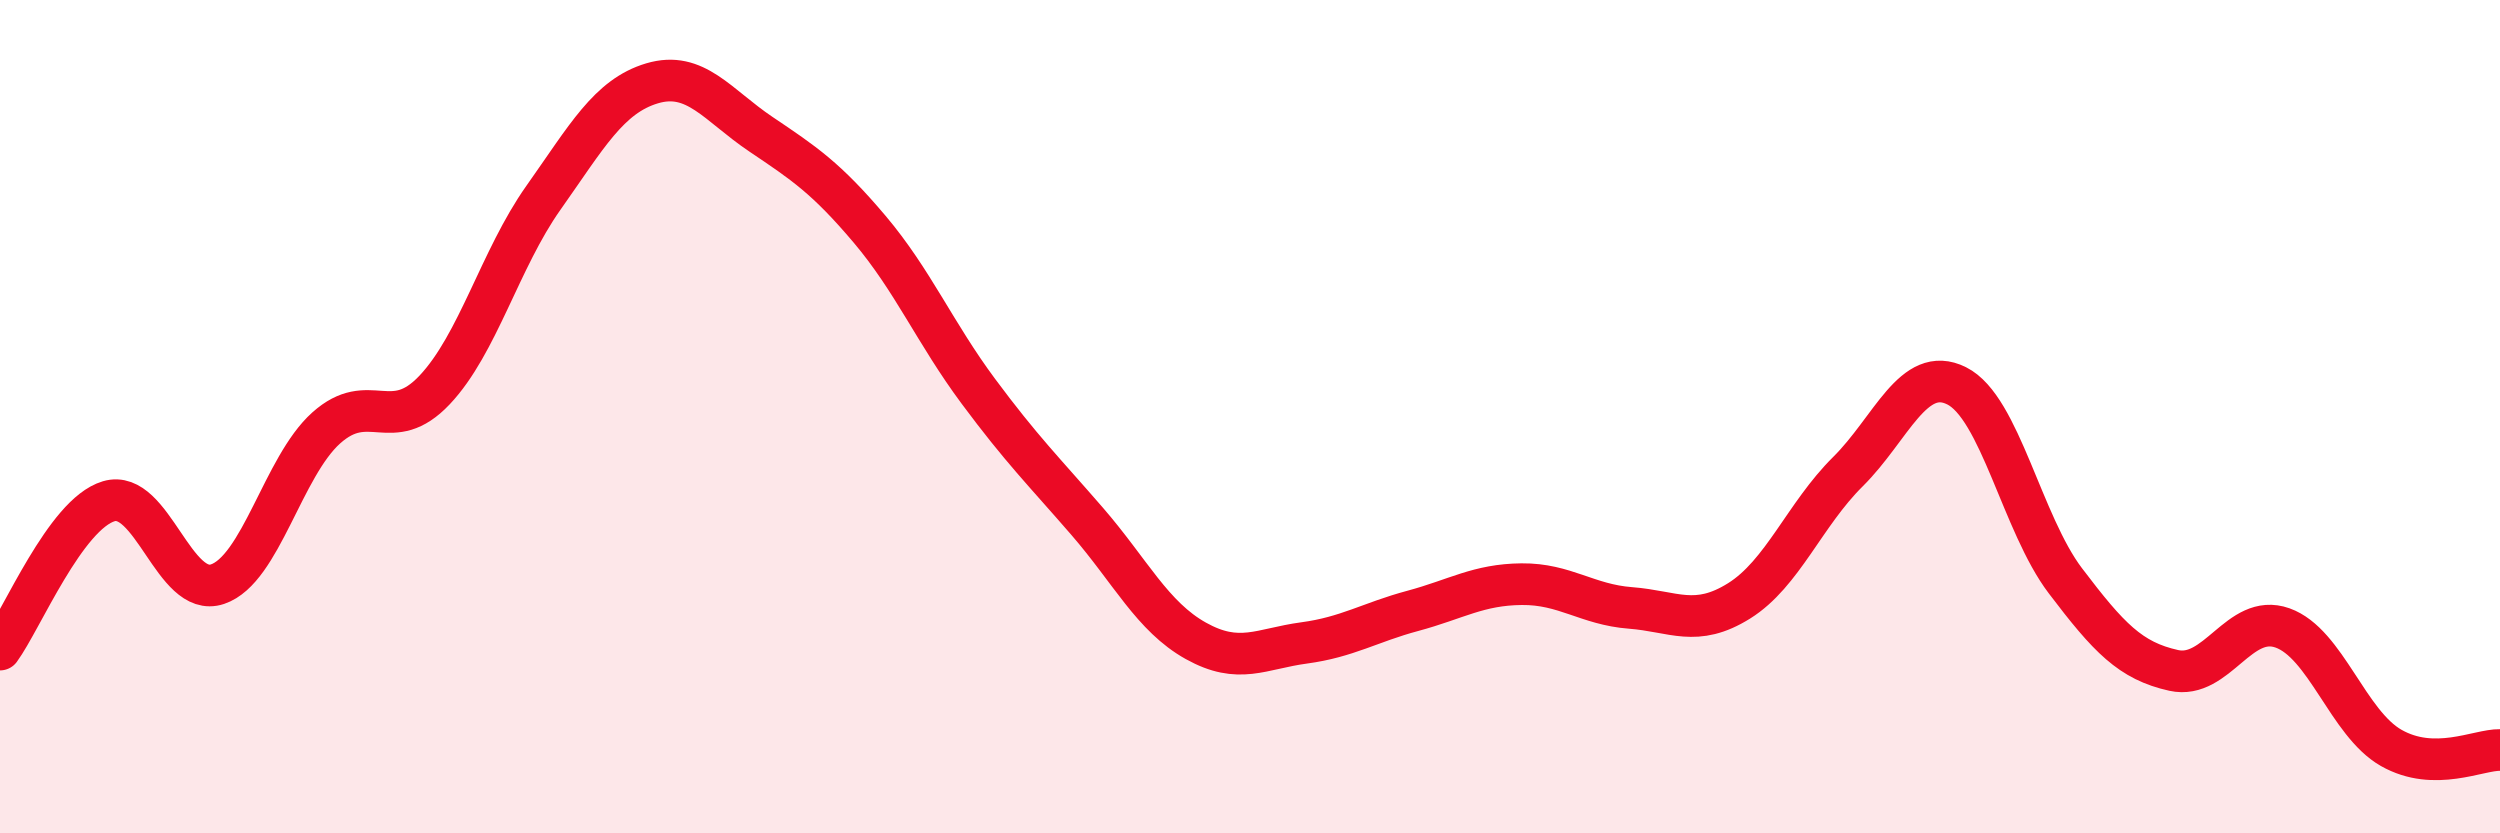
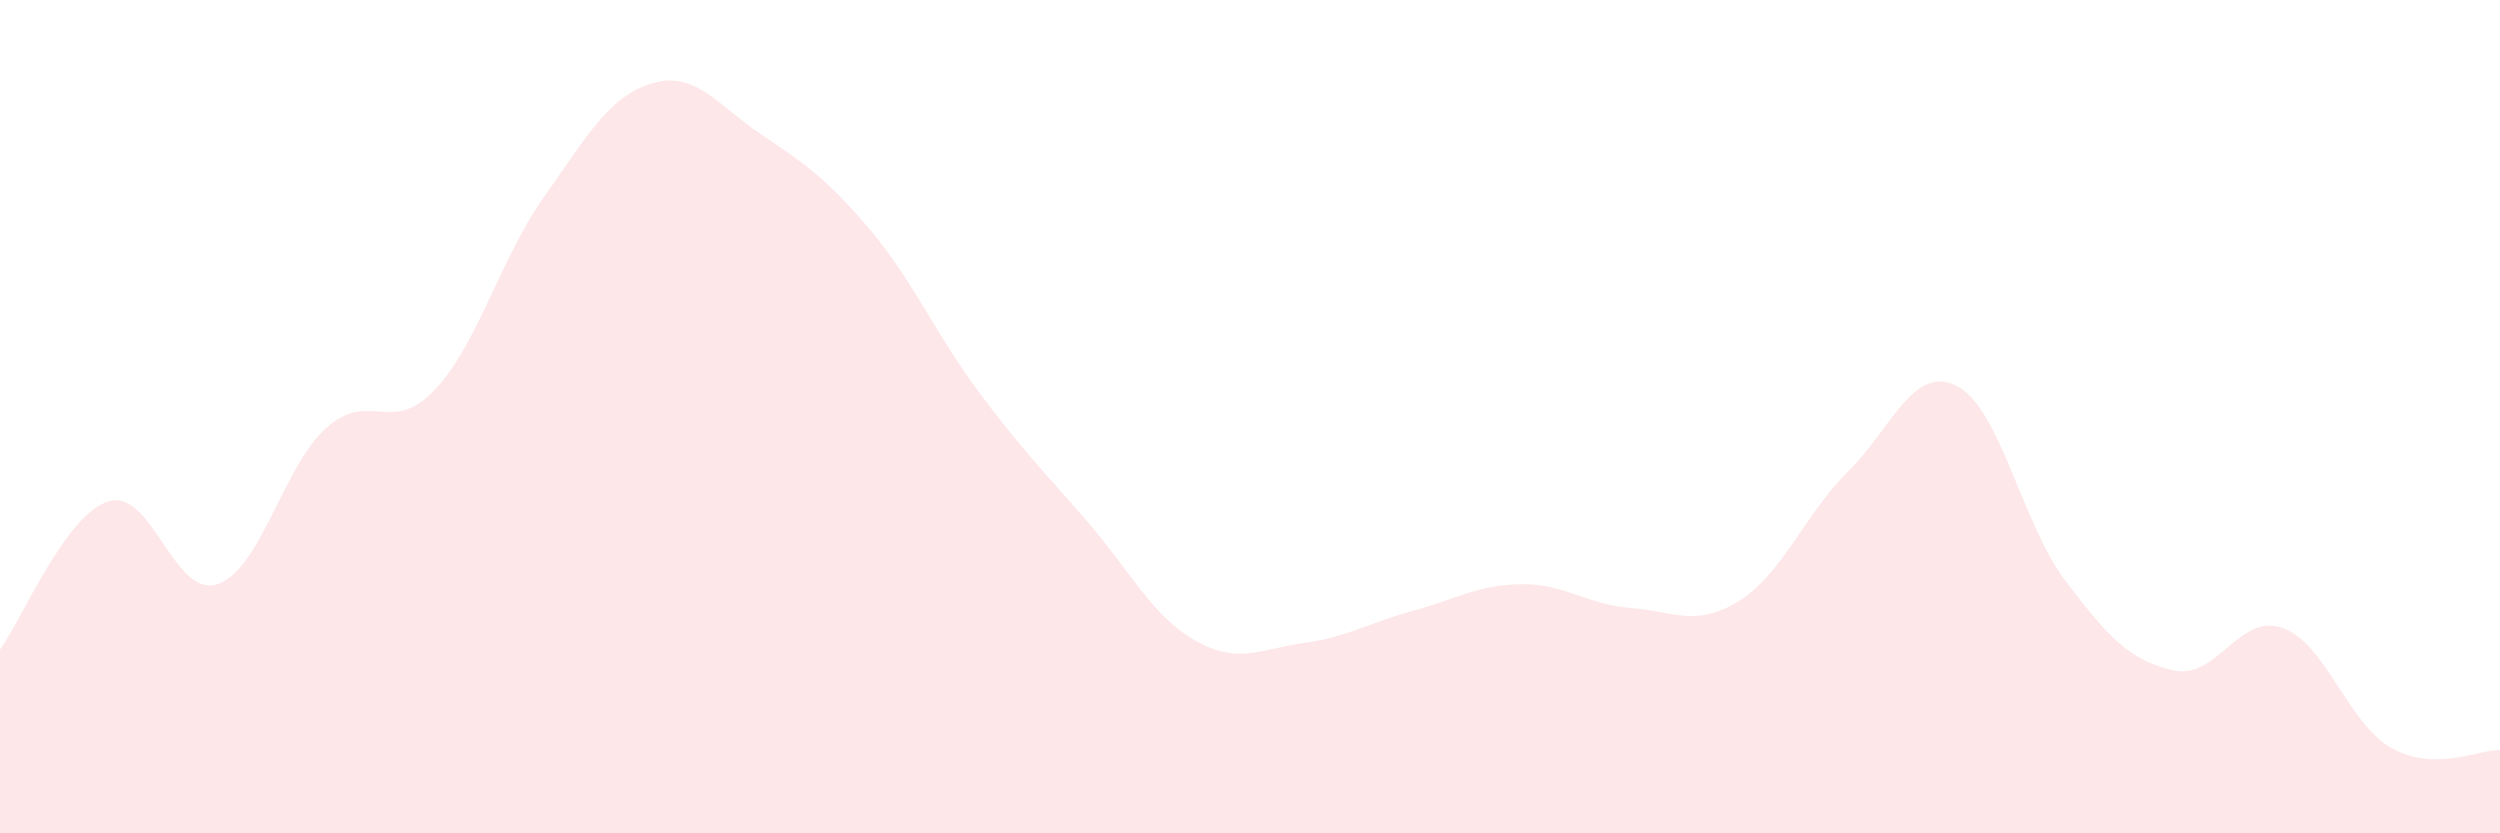
<svg xmlns="http://www.w3.org/2000/svg" width="60" height="20" viewBox="0 0 60 20">
  <path d="M 0,15.59 C 0.52,14.88 1.57,12.34 2.61,12.03 C 3.65,11.72 4.18,14.37 5.22,14.02 C 6.26,13.67 6.79,11.2 7.83,10.27 C 8.87,9.34 9.39,10.46 10.43,9.36 C 11.47,8.26 12,6.22 13.04,4.75 C 14.08,3.28 14.61,2.31 15.65,2 C 16.69,1.69 17.22,2.52 18.26,3.22 C 19.3,3.92 19.83,4.27 20.87,5.5 C 21.91,6.73 22.44,7.99 23.48,9.39 C 24.52,10.79 25.05,11.31 26.09,12.51 C 27.13,13.71 27.66,14.8 28.7,15.38 C 29.74,15.96 30.26,15.57 31.3,15.43 C 32.34,15.29 32.87,14.94 33.91,14.66 C 34.95,14.38 35.48,14.03 36.52,14.02 C 37.56,14.01 38.09,14.51 39.13,14.59 C 40.17,14.67 40.7,15.07 41.74,14.42 C 42.78,13.77 43.31,12.35 44.35,11.32 C 45.39,10.29 45.92,8.74 46.96,9.26 C 48,9.78 48.53,12.57 49.57,13.94 C 50.61,15.31 51.13,15.86 52.17,16.09 C 53.21,16.32 53.74,14.7 54.78,15.07 C 55.82,15.44 56.35,17.36 57.39,17.95 C 58.43,18.54 59.48,17.99 60,18L60 20L0 20Z" fill="#EB0A25" opacity="0.1" stroke-linecap="round" stroke-linejoin="round" />
-   <path d="M 0,15.59 C 0.52,14.88 1.57,12.34 2.61,12.03 C 3.65,11.72 4.18,14.37 5.22,14.02 C 6.26,13.67 6.79,11.2 7.83,10.27 C 8.87,9.34 9.39,10.46 10.43,9.36 C 11.47,8.26 12,6.22 13.04,4.75 C 14.08,3.28 14.61,2.31 15.65,2 C 16.69,1.69 17.22,2.52 18.26,3.22 C 19.3,3.92 19.83,4.27 20.87,5.5 C 21.91,6.73 22.44,7.99 23.48,9.39 C 24.52,10.79 25.05,11.31 26.09,12.51 C 27.13,13.71 27.66,14.8 28.7,15.38 C 29.74,15.96 30.26,15.57 31.3,15.43 C 32.34,15.29 32.87,14.94 33.91,14.66 C 34.95,14.38 35.48,14.03 36.52,14.02 C 37.56,14.01 38.09,14.51 39.13,14.59 C 40.17,14.67 40.7,15.07 41.74,14.42 C 42.78,13.77 43.31,12.35 44.35,11.32 C 45.39,10.29 45.92,8.74 46.96,9.26 C 48,9.78 48.53,12.57 49.57,13.94 C 50.61,15.31 51.13,15.86 52.17,16.09 C 53.21,16.32 53.74,14.7 54.78,15.07 C 55.82,15.44 56.35,17.36 57.39,17.95 C 58.43,18.54 59.48,17.99 60,18" stroke="#EB0A25" stroke-width="1" fill="none" stroke-linecap="round" stroke-linejoin="round" />
</svg>